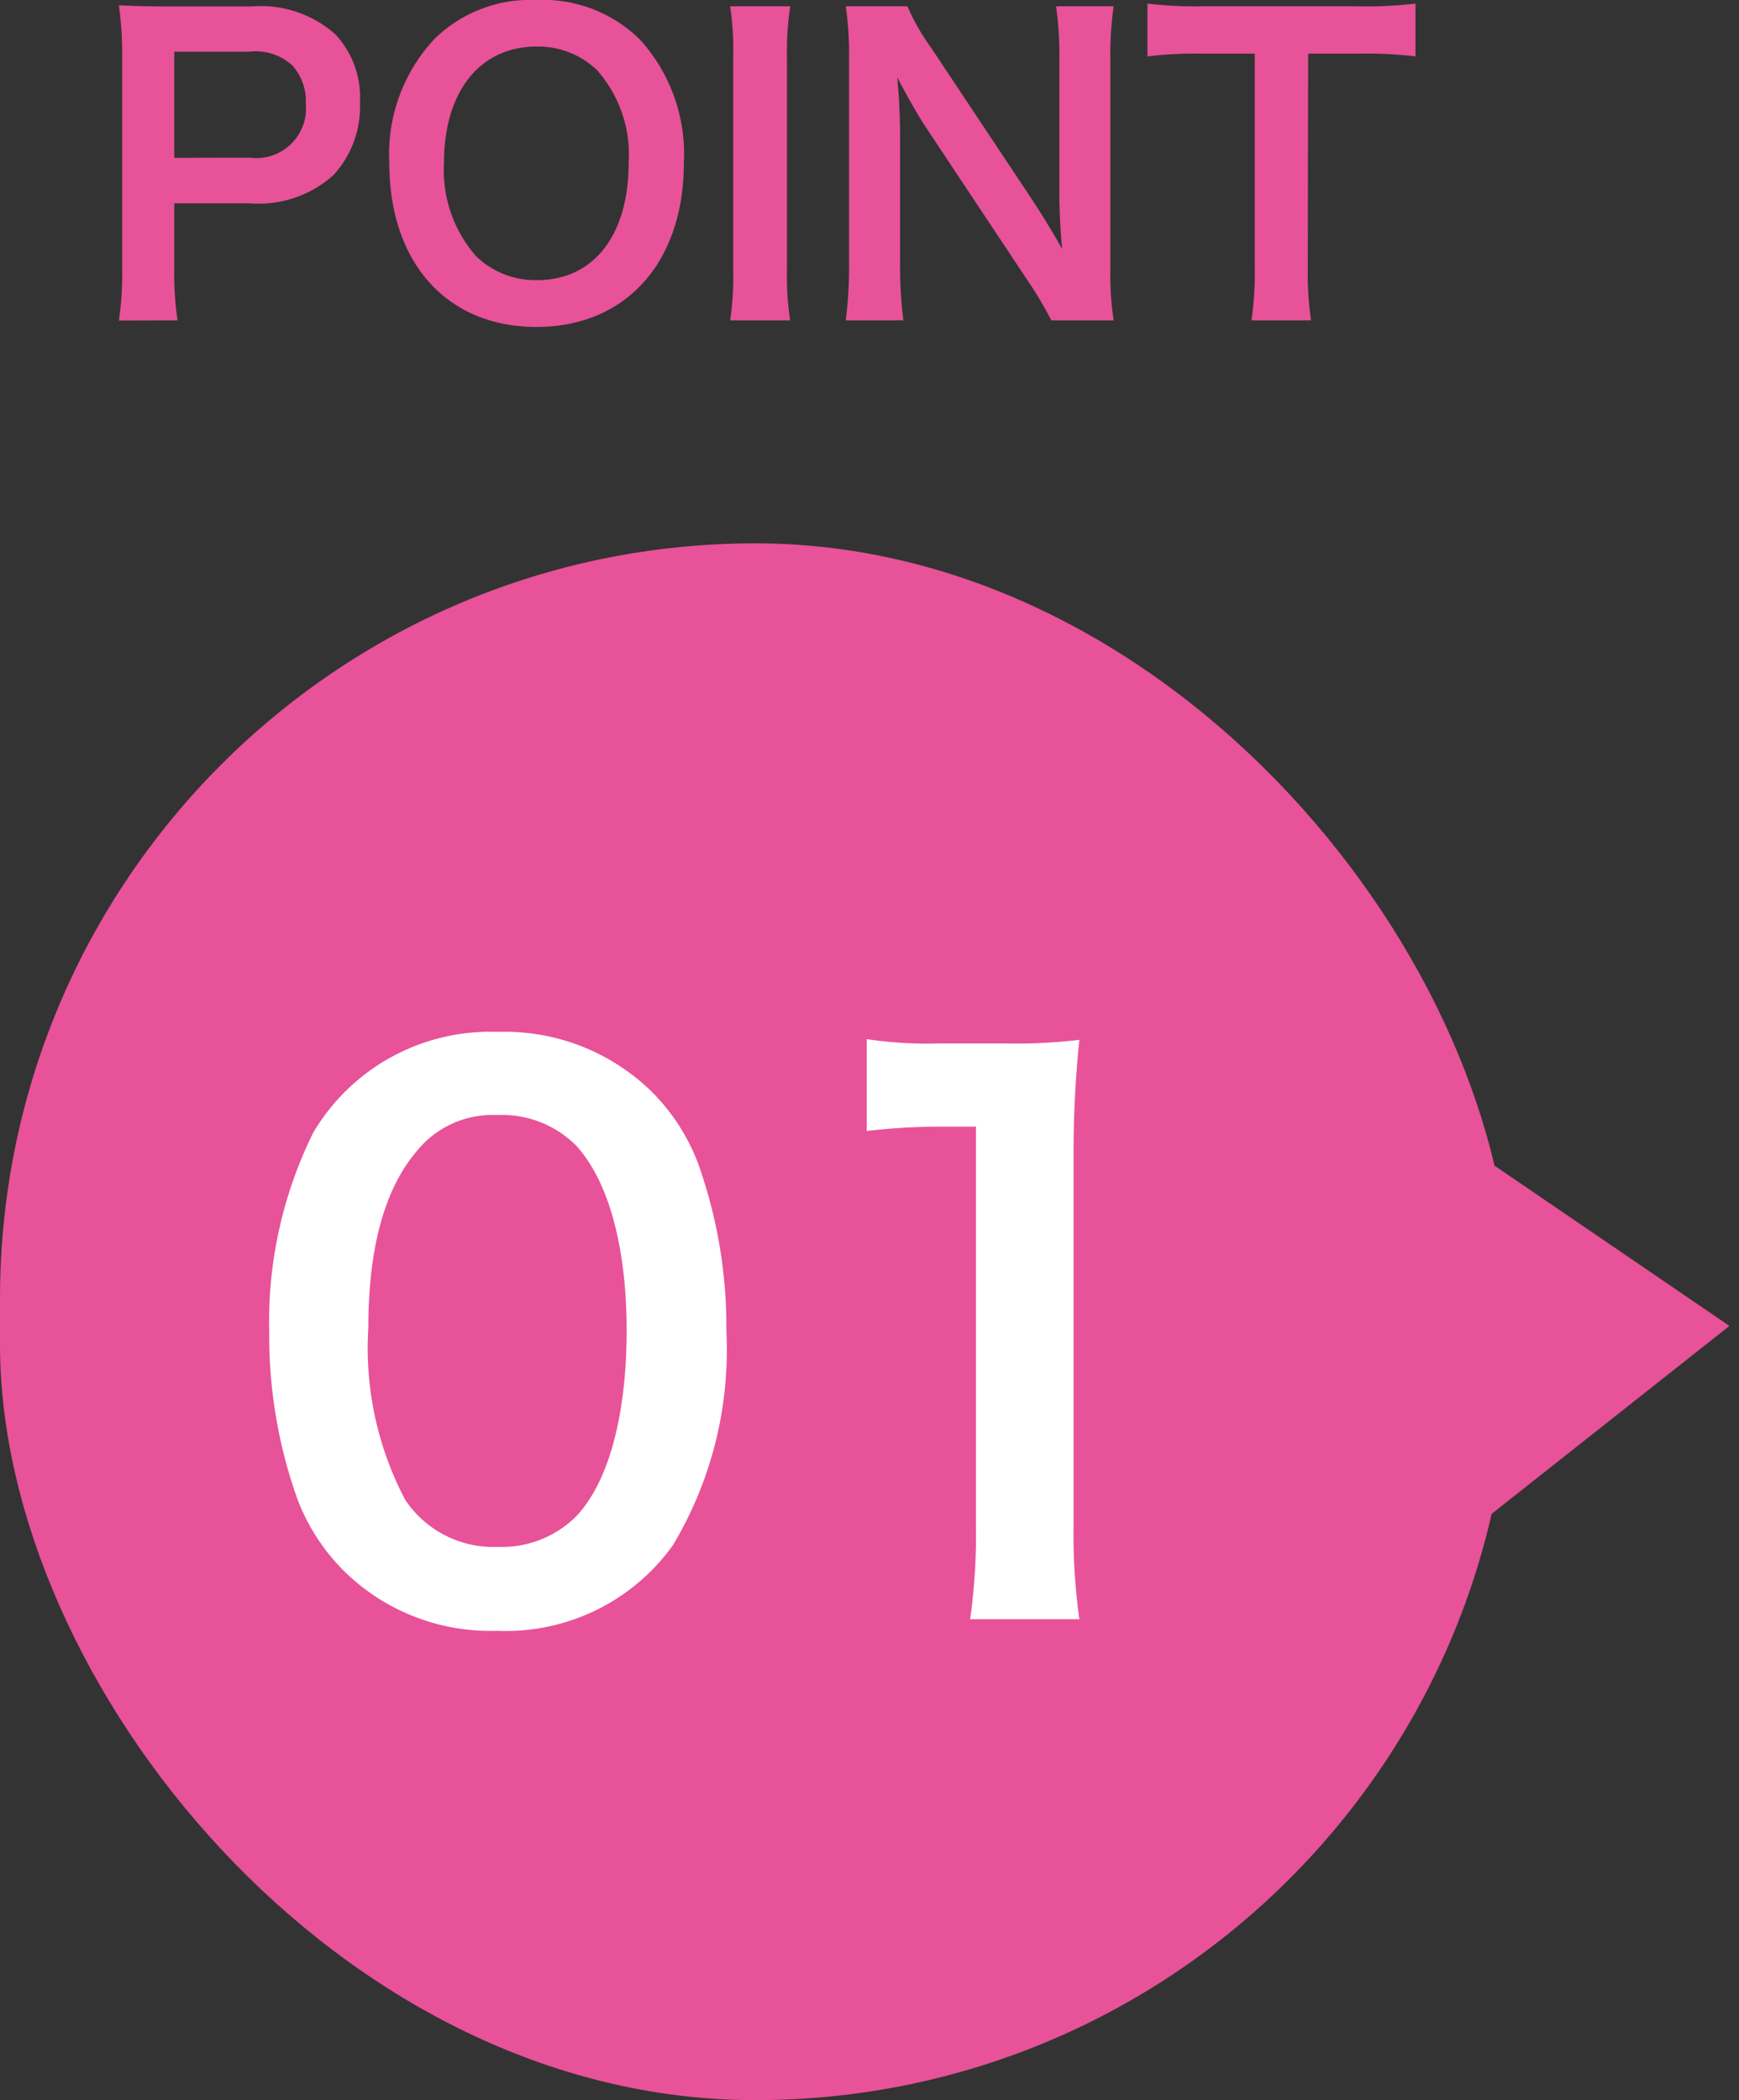
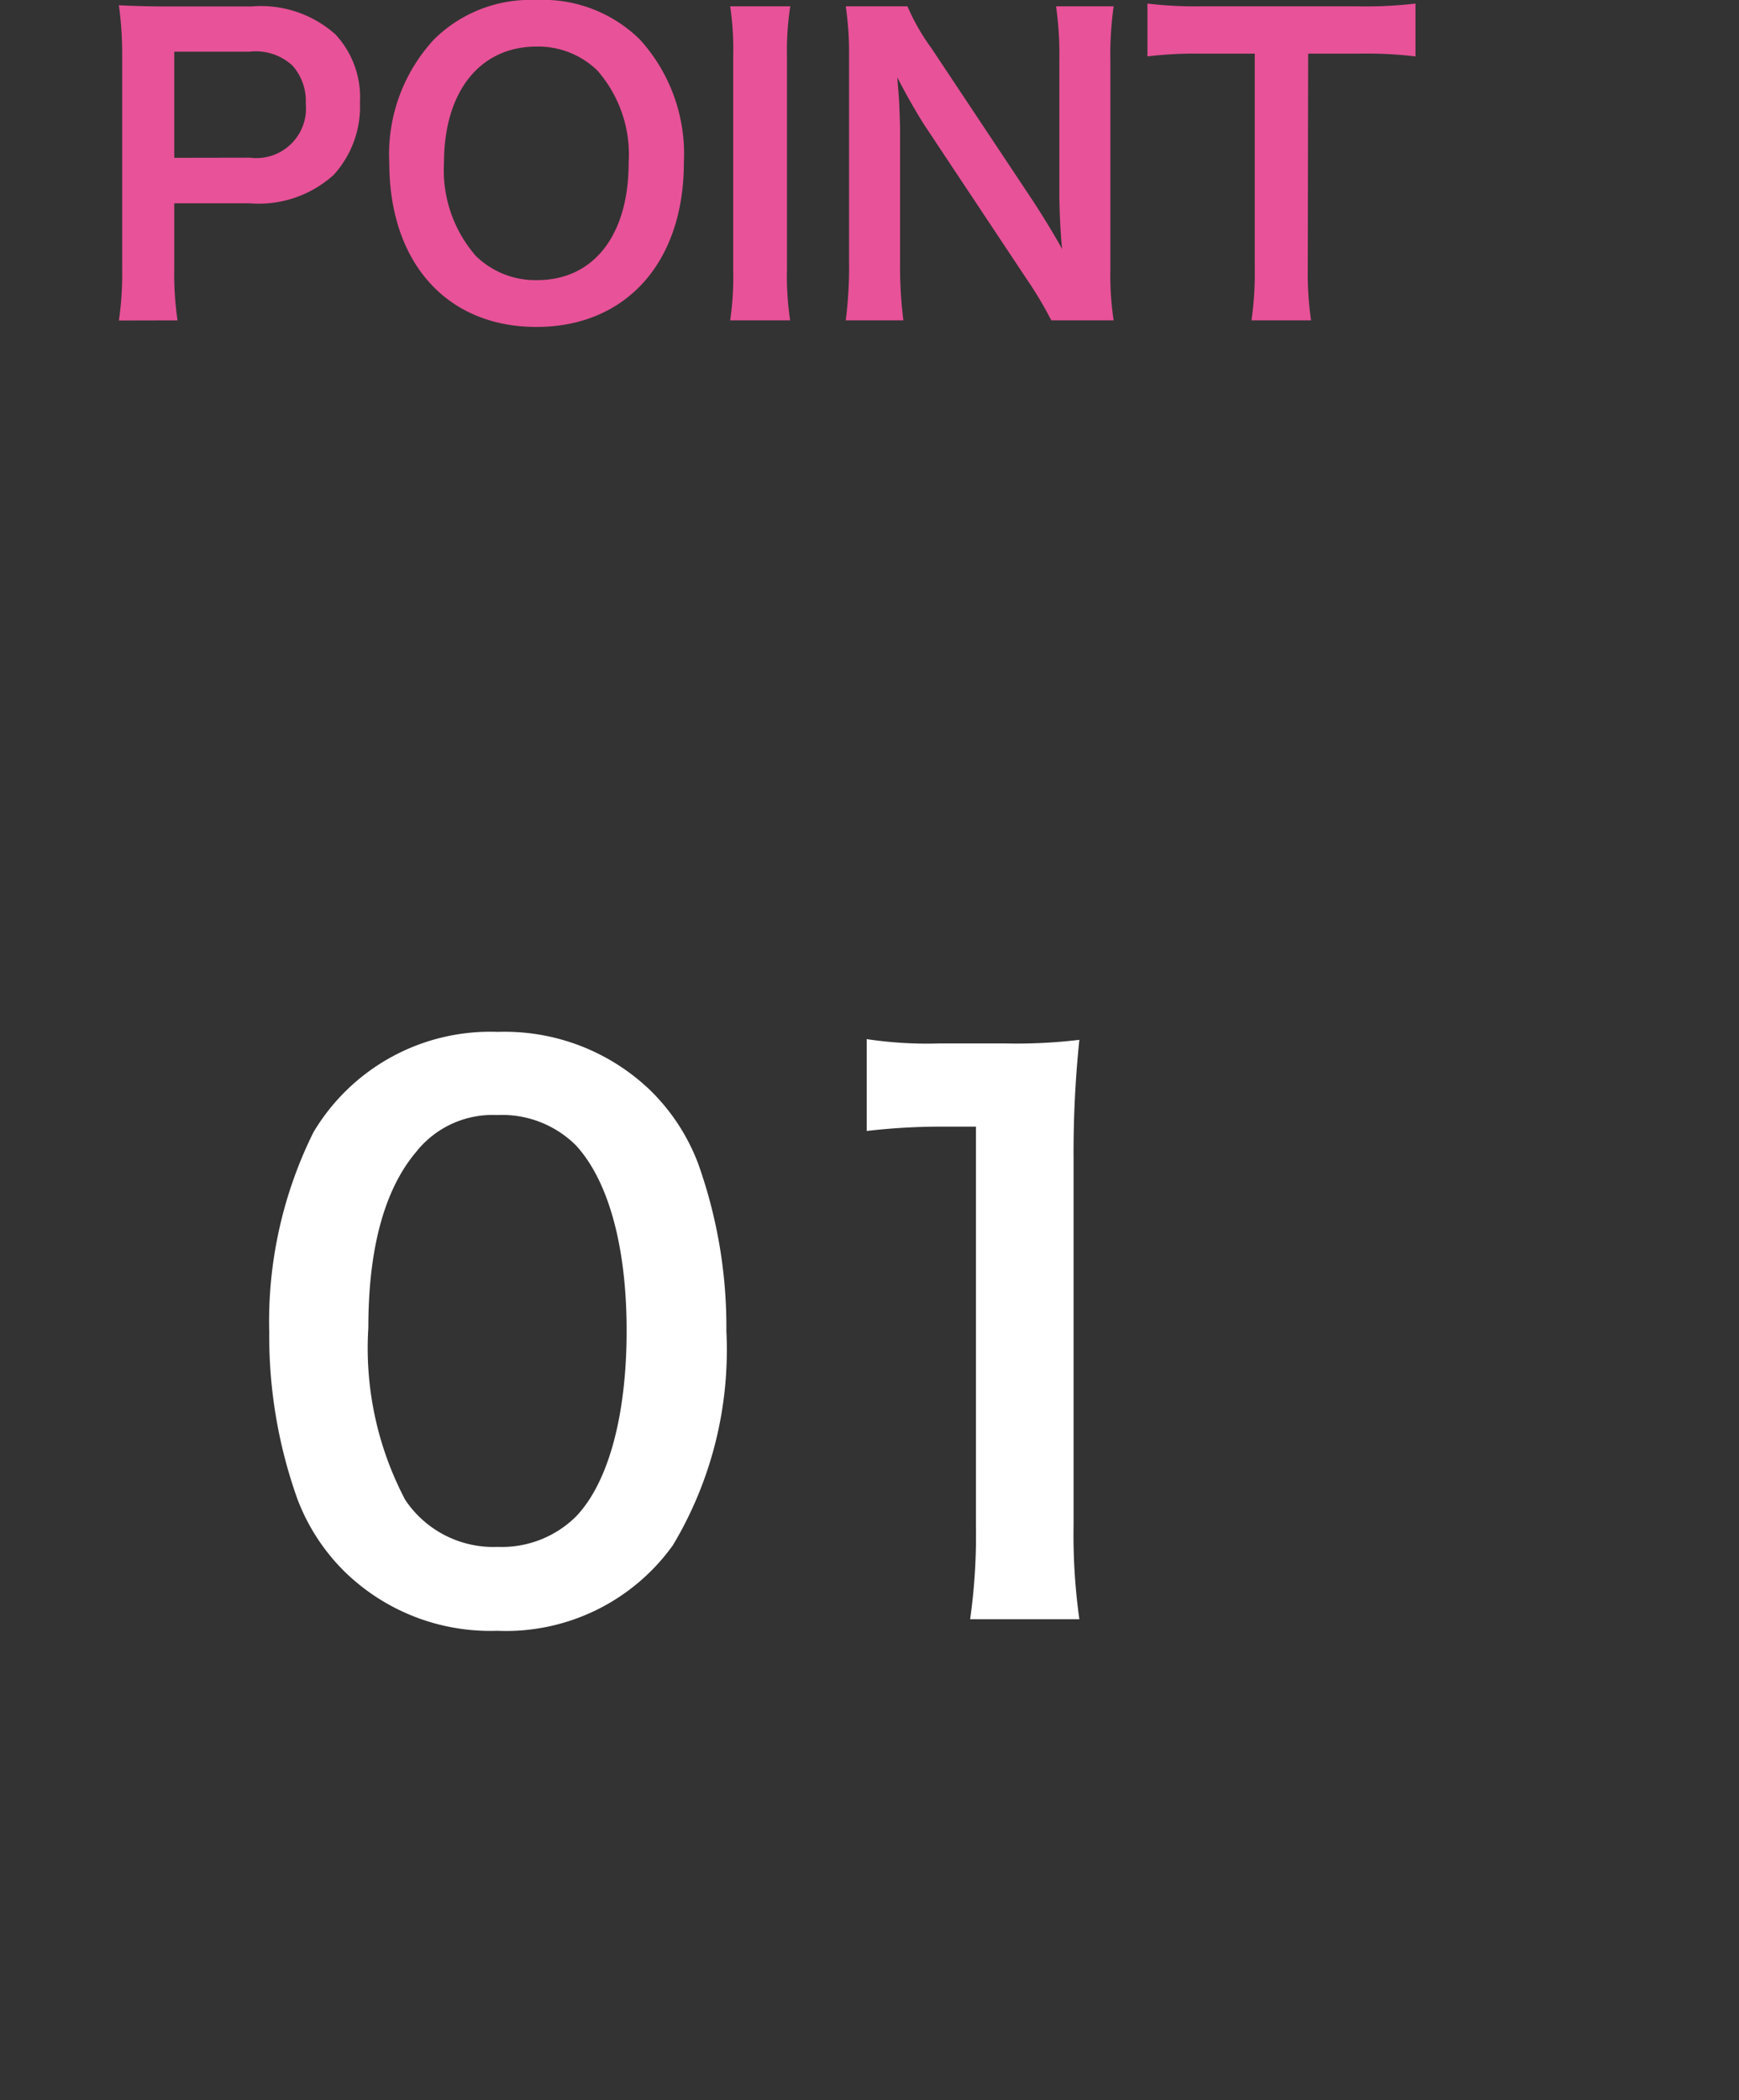
<svg xmlns="http://www.w3.org/2000/svg" width="52.892" height="63.877" viewBox="0 0 52.892 63.877">
  <rect x="0" y="0" width="52.892" height="63.877" fill="#333333" stroke="none" />
  <g transform="translate(-200 -5645.4)">
    <g transform="translate(200 5661.926)">
-       <rect width="45.947" height="47.351" rx="22.974" transform="matrix(1, 0, 0, 1, 0, 0)" fill="#e85298" />
      <path d="M-7.854.616a6.245,6.245,0,0,0,5.346-2.6A11.555,11.555,0,0,0-.88-8.492a14.8,14.8,0,0,0-.858-5.1A6.164,6.164,0,0,0-3.19-15.818,6.39,6.39,0,0,0-7.832-17.6a6.255,6.255,0,0,0-5.61,3.058,12.954,12.954,0,0,0-1.342,6.094,14.724,14.724,0,0,0,.858,5.06,6.164,6.164,0,0,0,1.452,2.222A6.338,6.338,0,0,0-7.854.616Zm.022-2.552a3.223,3.223,0,0,1-2.816-1.43A9.9,9.9,0,0,1-11.77-8.6c0-2.4.484-4.2,1.452-5.346A2.959,2.959,0,0,1-7.854-15.07a3.18,3.18,0,0,1,2.4.924c.99,1.078,1.54,3.08,1.54,5.632,0,2.574-.55,4.62-1.54,5.654A3.2,3.2,0,0,1-7.832-1.936ZM9.856.264A18.442,18.442,0,0,1,9.68-2.6V-13.728a33.149,33.149,0,0,1,.176-3.63,16,16,0,0,1-2.244.11H5.588a12.226,12.226,0,0,1-2.2-.132v2.794a19.565,19.565,0,0,1,2.266-.132H6.71V-2.6A18.261,18.261,0,0,1,6.534.264Z" transform="translate(22.973 32.459)" fill="#fff" />
-       <path d="M8.351,0l8.355,11.369L0,11.366Z" transform="matrix(0.035, 0.999, -0.999, 0.035, 52.309, 15.46)" fill="#e85298" />
    </g>
    <path d="M-17.6.144a9.671,9.671,0,0,1-.1-1.56v-2h2.292a3.4,3.4,0,0,0,2.556-.864,3.081,3.081,0,0,0,.8-2.208,2.806,2.806,0,0,0-.744-2.064,3.408,3.408,0,0,0-2.556-.852h-2.508c-.636,0-1.008-.012-1.524-.036a10.834,10.834,0,0,1,.1,1.548V-1.4a9.7,9.7,0,0,1-.1,1.548ZM-17.7-4.8V-8.028h2.292A1.638,1.638,0,0,1-14.1-7.6a1.618,1.618,0,0,1,.4,1.152,1.51,1.51,0,0,1-1.7,1.644Zm11-4.8a4.159,4.159,0,0,0-3.1,1.2A5.137,5.137,0,0,0-11.16-4.656c0,3.048,1.752,5,4.476,5S-2.2-1.62-2.2-4.656A5.175,5.175,0,0,0-3.54-8.4,4.205,4.205,0,0,0-6.7-9.6Zm.036,8.52a2.591,2.591,0,0,1-1.86-.732,3.965,3.965,0,0,1-.972-2.832c0-2.172,1.092-3.54,2.82-3.54a2.583,2.583,0,0,1,1.848.732,3.876,3.876,0,0,1,.948,2.8C-3.876-2.448-4.944-1.08-6.66-1.08ZM-.792-9.408A8.965,8.965,0,0,1-.7-7.86V-1.4A9.054,9.054,0,0,1-.792.144H1.032A9.054,9.054,0,0,1,.936-1.4V-7.86a8.965,8.965,0,0,1,.1-1.548ZM10.872.144a9.054,9.054,0,0,1-.1-1.548V-7.752a10.492,10.492,0,0,1,.1-1.656H9.12a10.492,10.492,0,0,1,.1,1.656V-3.72c0,.5.036,1.224.084,1.692-.264-.48-.648-1.1-.936-1.536L5.328-8.136A6.581,6.581,0,0,1,4.6-9.408H2.724a10,10,0,0,1,.1,1.548v6.192a12.983,12.983,0,0,1-.1,1.812H4.476a13.281,13.281,0,0,1-.1-1.8V-5.592c0-.276-.024-.816-.036-1.044-.036-.444-.036-.444-.048-.612.288.564.588,1.08.816,1.44l3.1,4.668A11.955,11.955,0,0,1,8.976.144Zm5.916-8.112h1.5a12.618,12.618,0,0,1,1.764.084V-9.492a12.732,12.732,0,0,1-1.764.084H13.536A12.07,12.07,0,0,1,11.9-9.492v1.608a11.916,11.916,0,0,1,1.644-.084h1.62v6.552a10.059,10.059,0,0,1-.1,1.56h1.812a9.96,9.96,0,0,1-.1-1.56Z" transform="translate(223 5655)" fill="#e85298" />
  </g>
</svg>